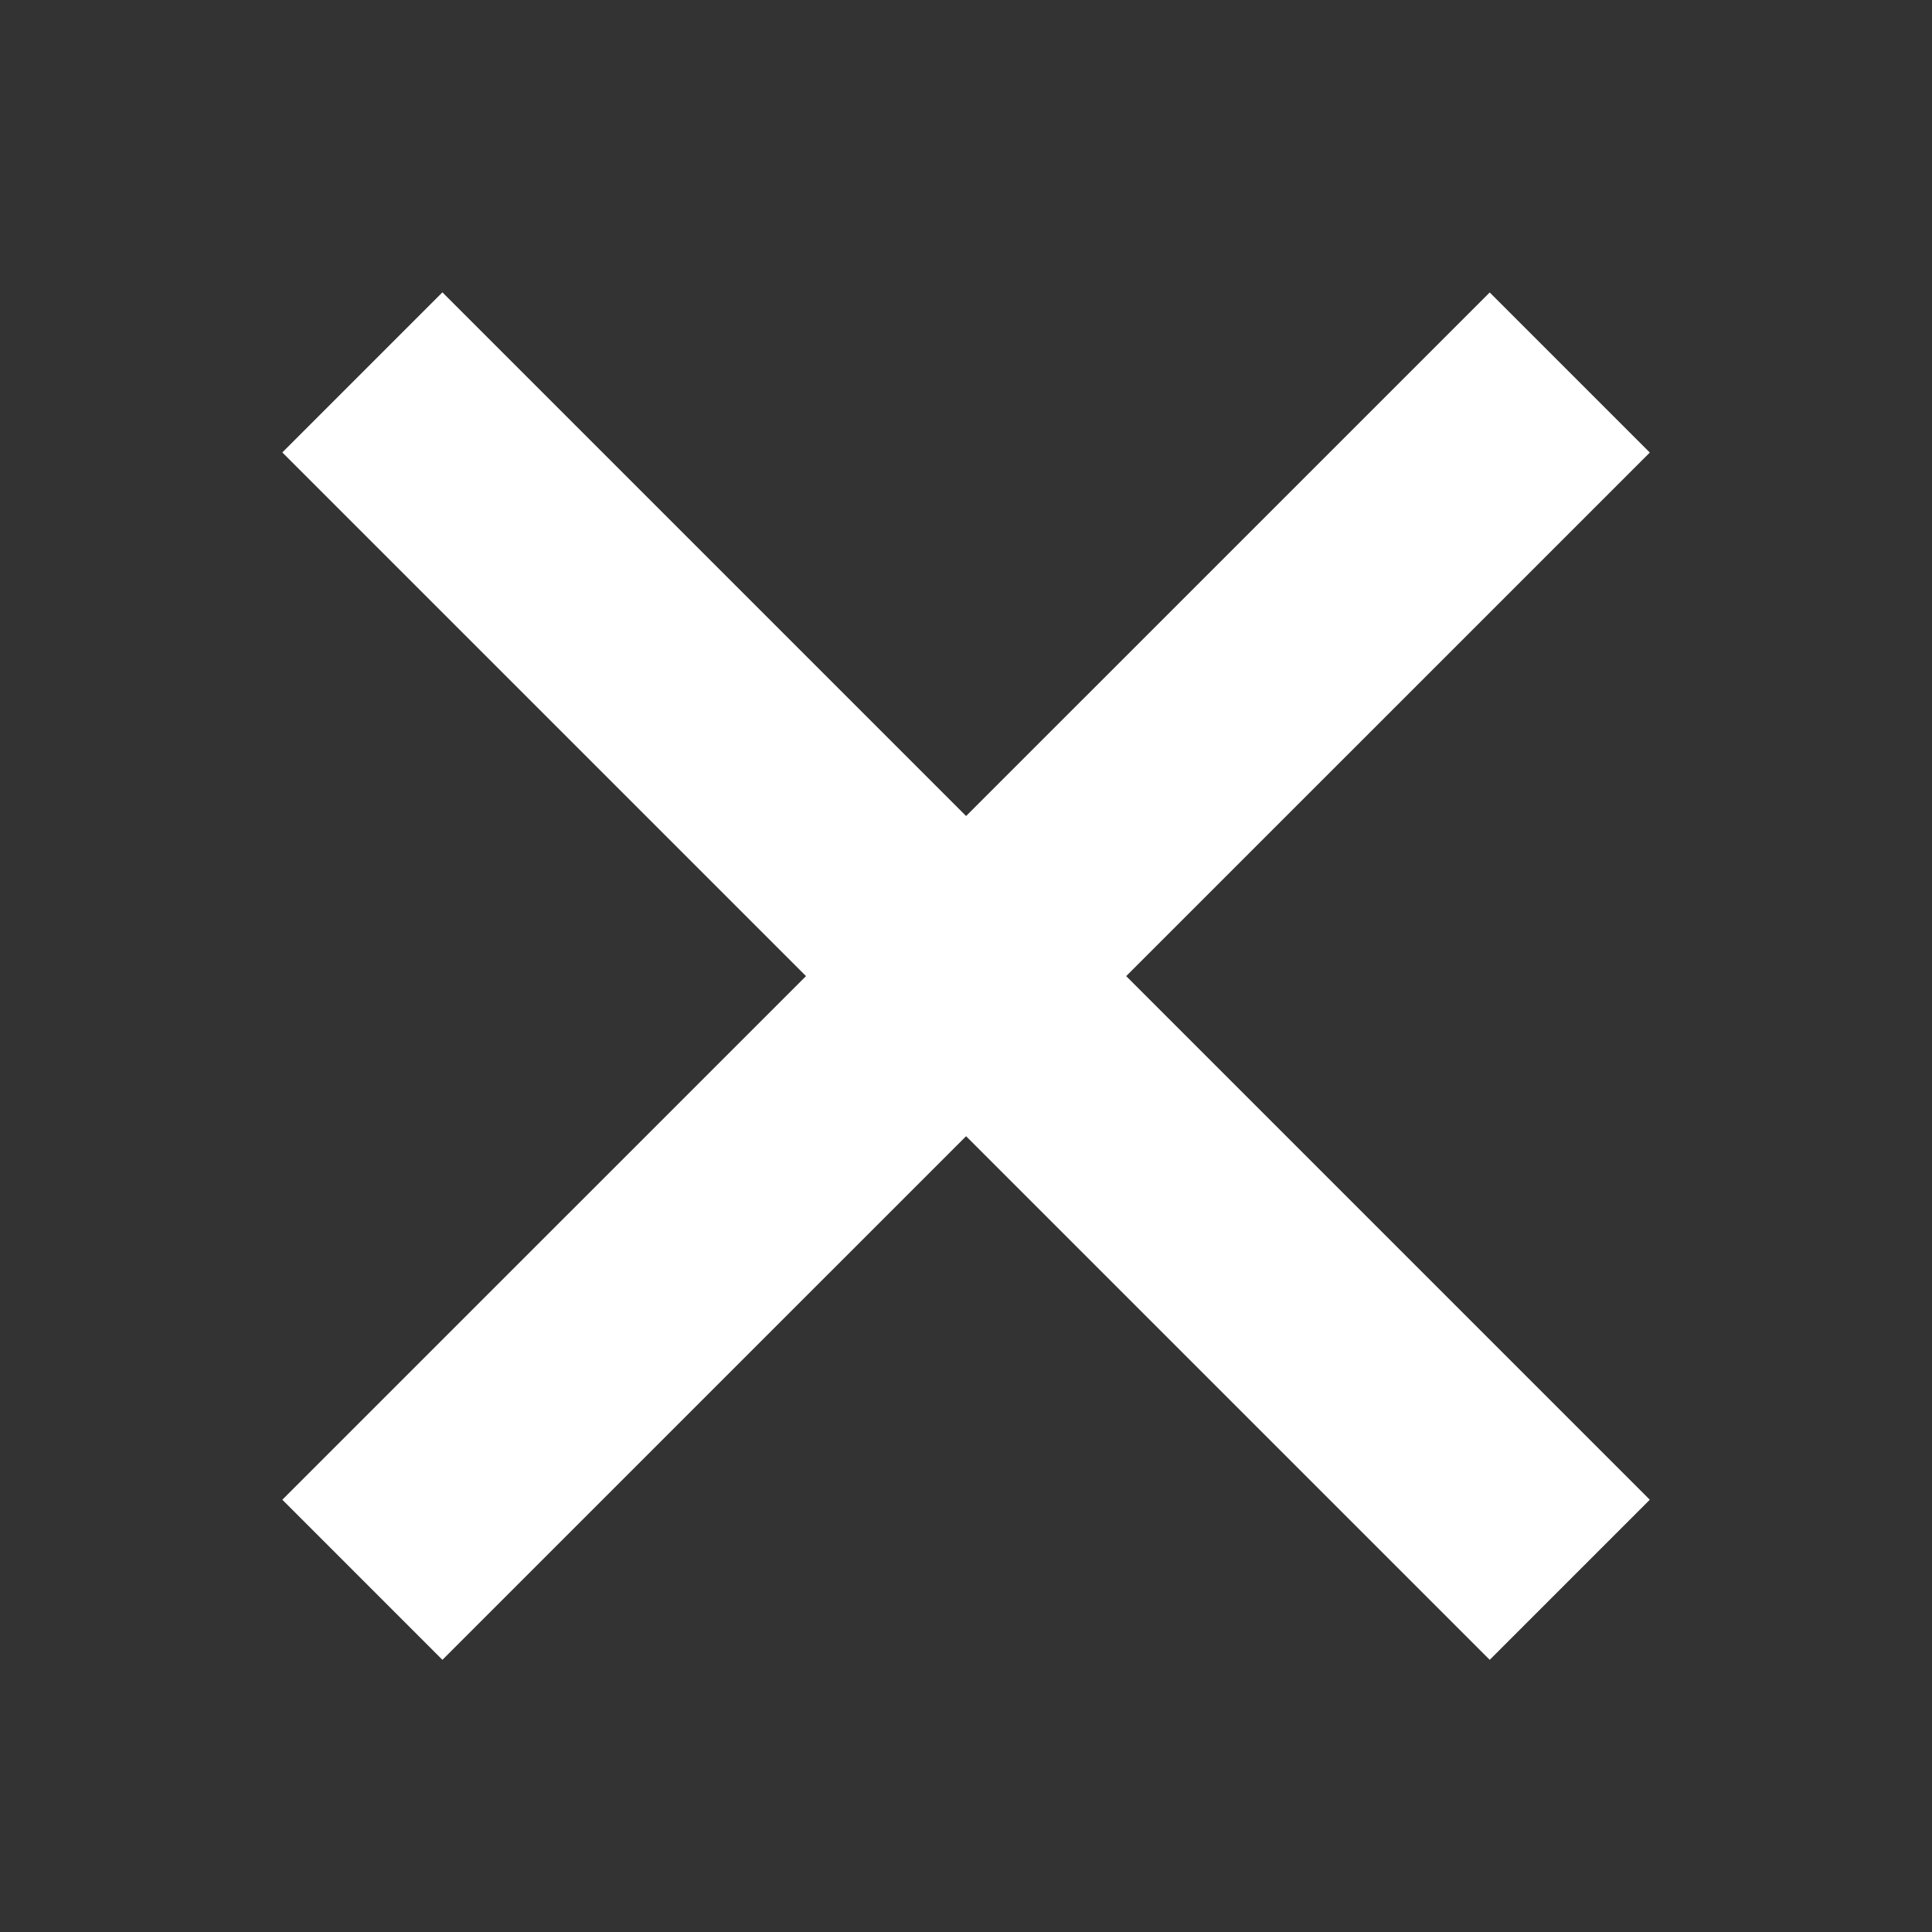
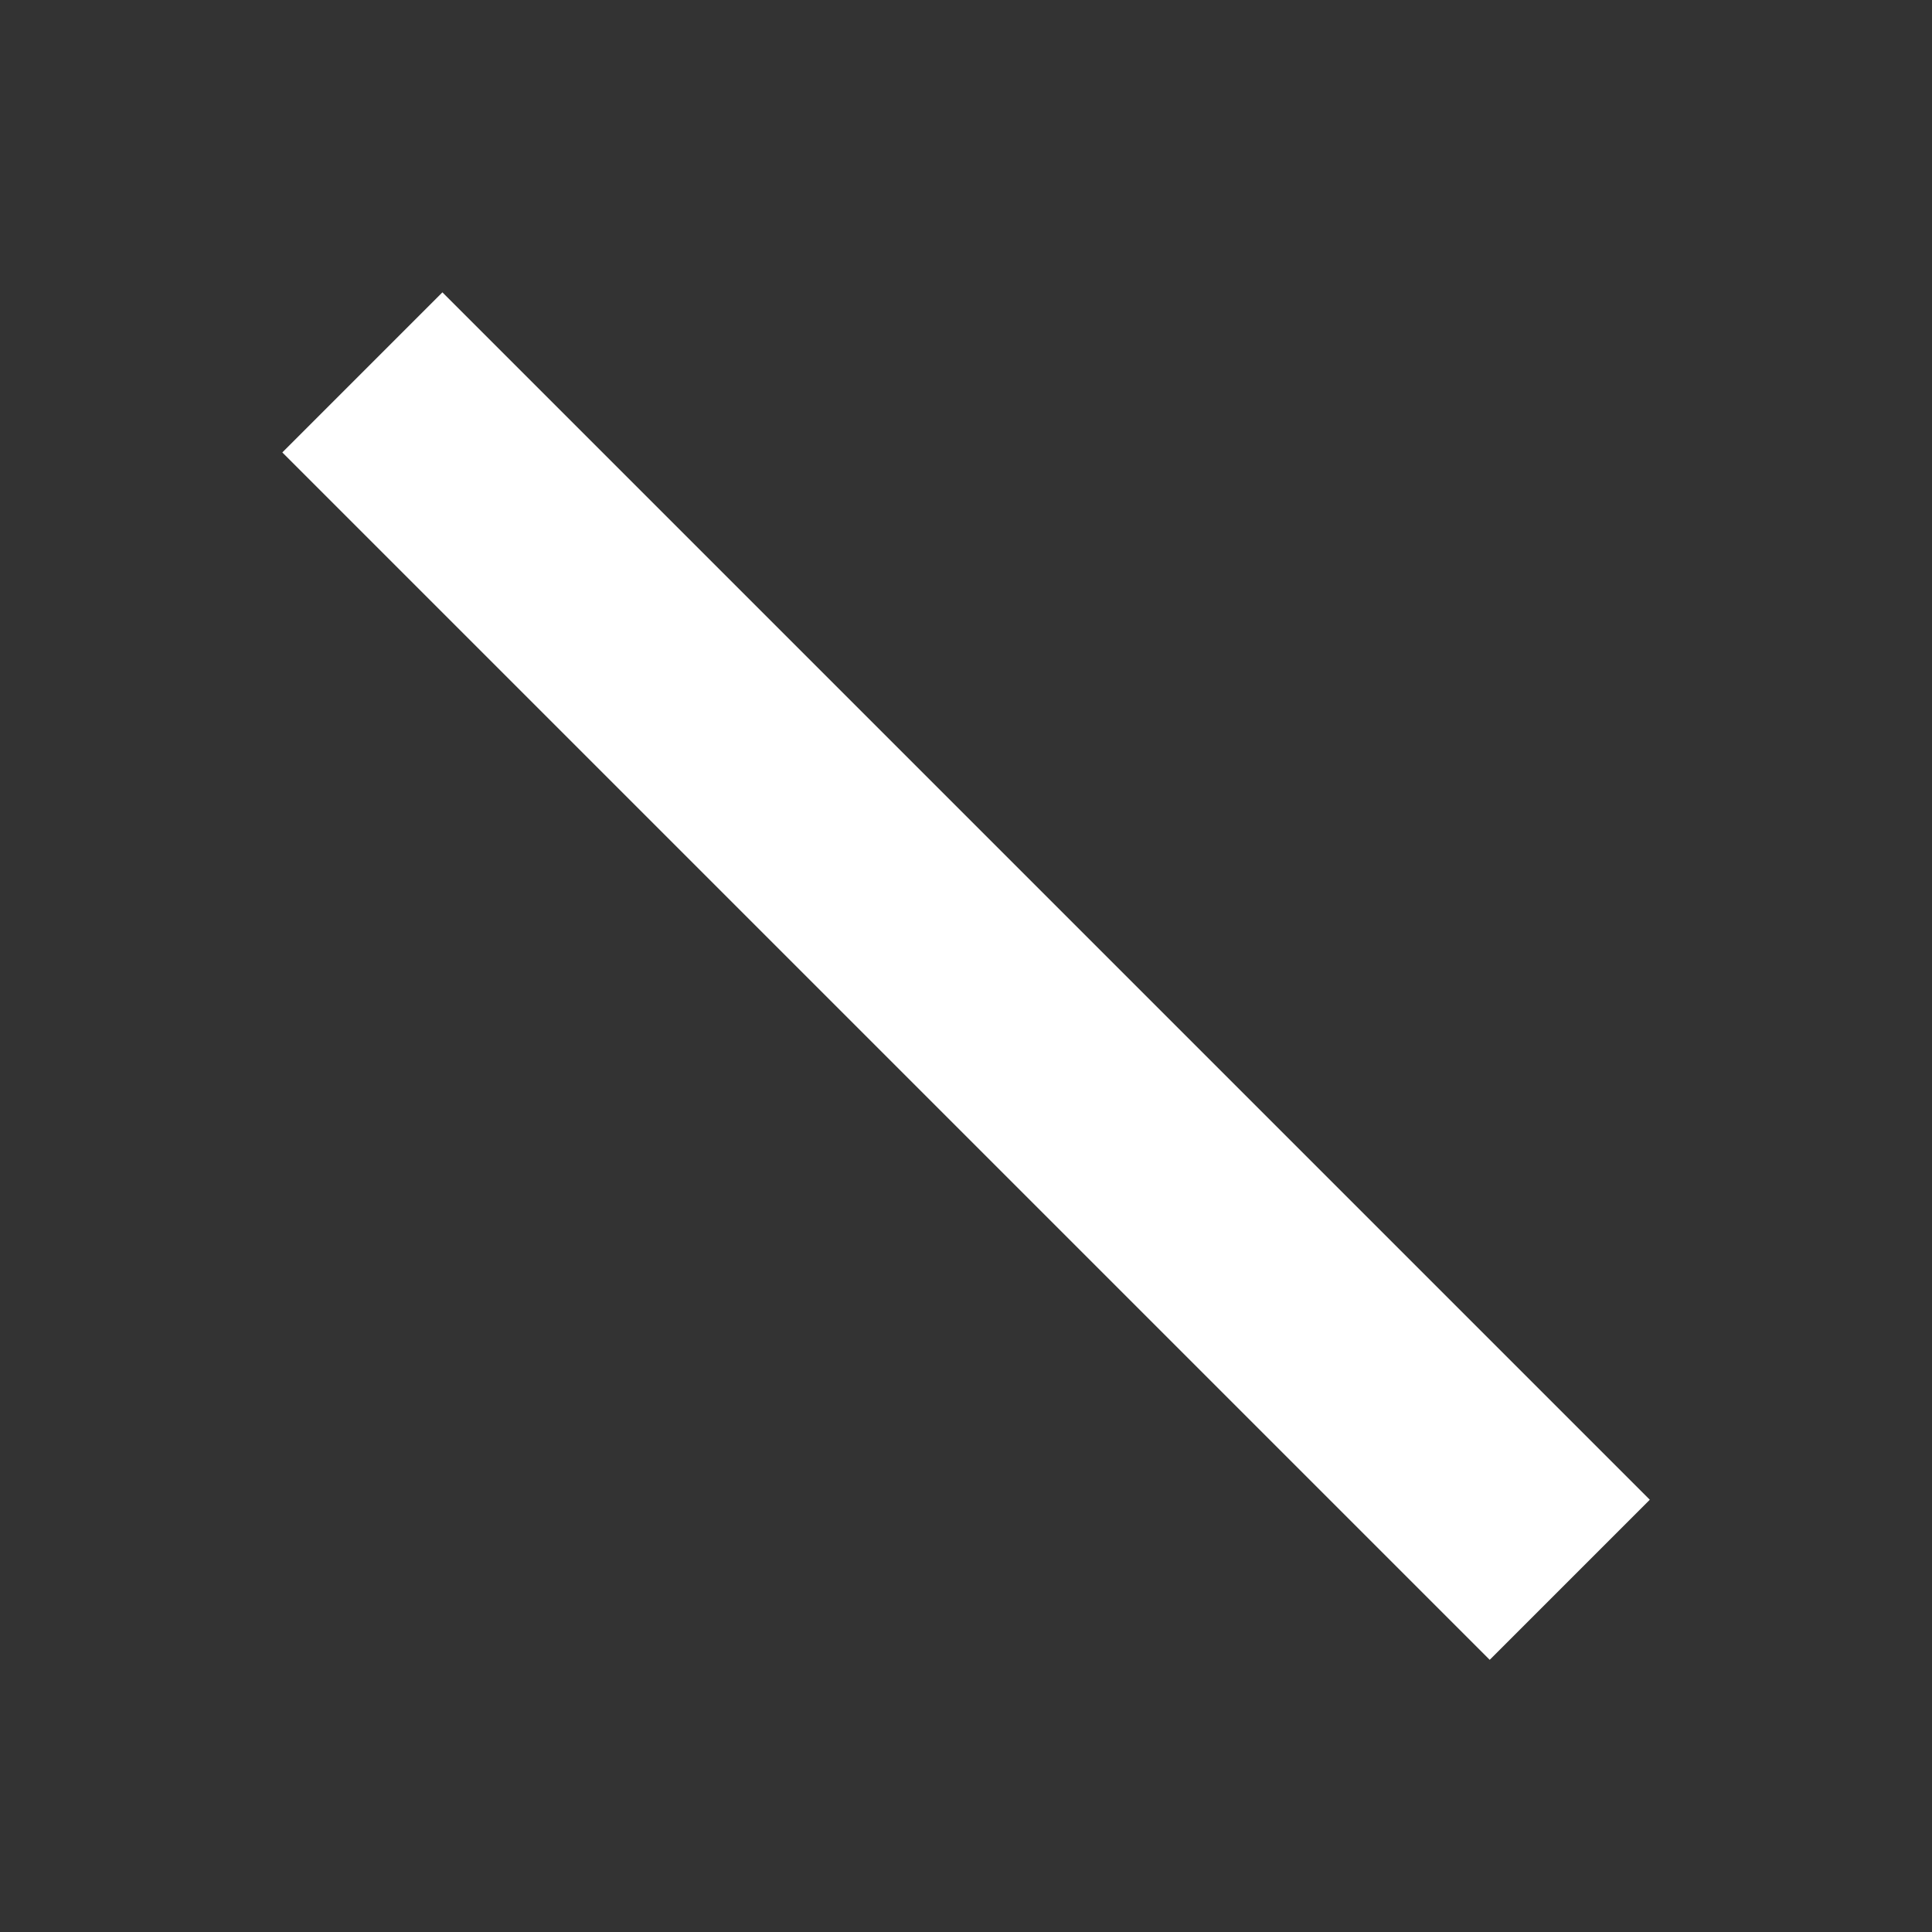
<svg xmlns="http://www.w3.org/2000/svg" width="16" height="16" viewBox="0 0 16 16" fill="none">
  <rect x="0" y="0" width="16" height="16" fill="#333333" stroke="none" />
  <path d="M3.001 3.084L13 13.083" stroke="white" stroke-width="1.875" stroke-miterlimit="10" />
-   <path d="M3.001 13.083L13 3.085" stroke="white" stroke-width="1.875" stroke-miterlimit="10" />
</svg>